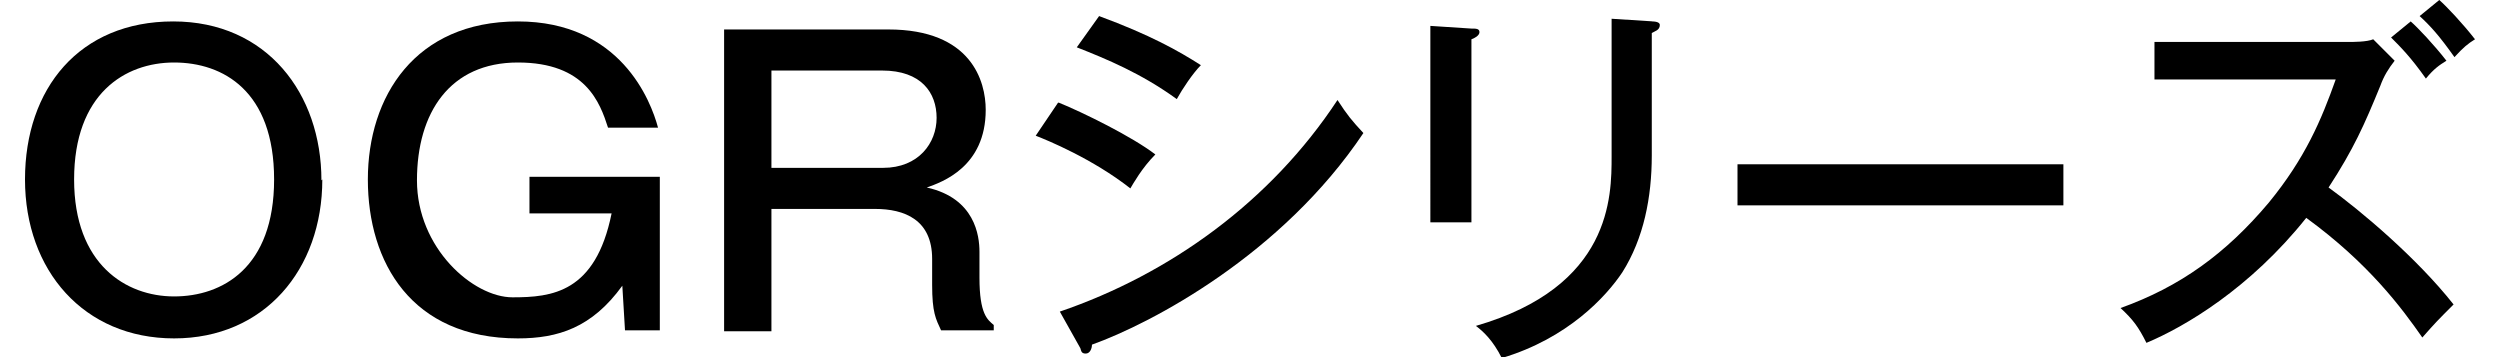
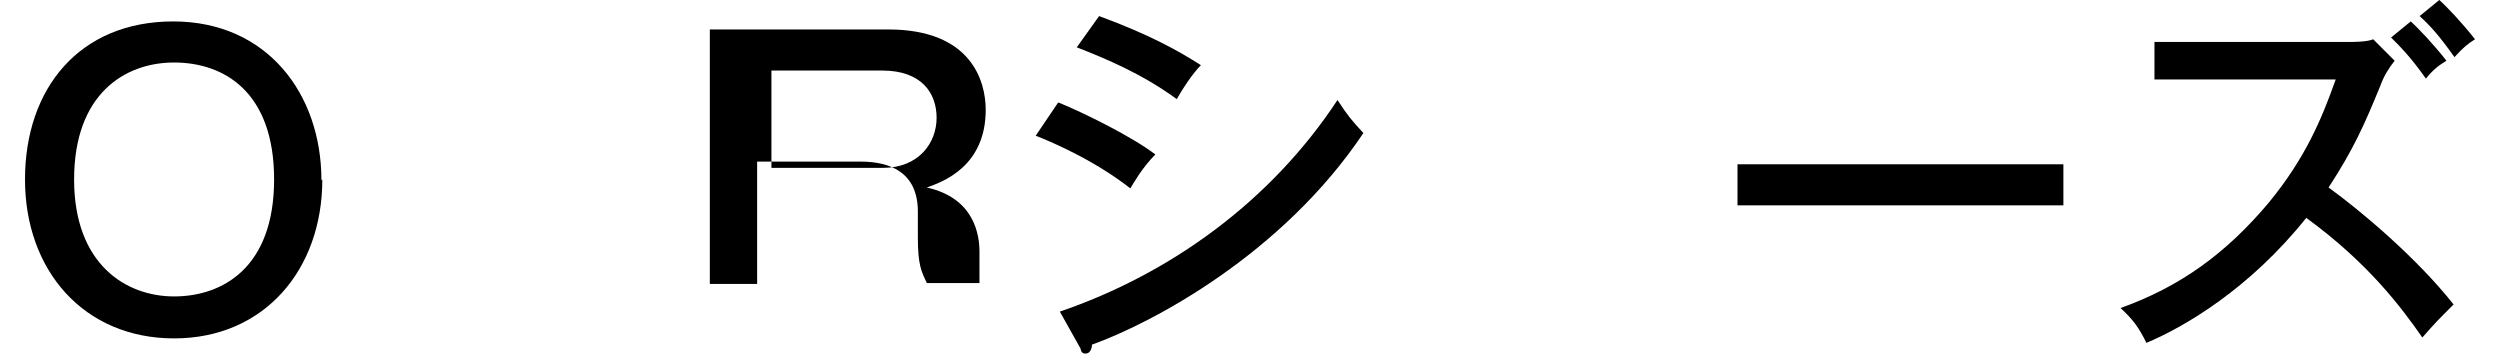
<svg xmlns="http://www.w3.org/2000/svg" id="_レイヤー_1" data-name="レイヤー_1" width="280" height="40" version="1.1" viewBox="0 0 280 40">
  <defs>
    <style>
      .st0 {
        fill: none;
      }

      .st1 {
        fill: #231815;
      }

      .st2 {
        display: none;
      }
    </style>
  </defs>
  <g class="st2">
    <g>
      <path class="st1" d="M13.7,22.6c0,1.7.5,3.1,1.2,4.2,1.3,2,3.6,3,6.9,3s2.8-.2,4-.7c2.4-.9,3.5-2.4,3.5-4.6s-.5-2.8-1.5-3.5c-1-.7-2.6-1.3-4.7-1.8l-4-.9c-2.6-.6-4.4-1.3-5.5-2-1.9-1.3-2.8-3.1-2.8-5.6s.9-4.9,2.7-6.7c1.8-1.7,4.4-2.6,7.8-2.6s5.7.8,7.9,2.3,3.2,4,3.2,7.3h-3.8c-.2-1.6-.6-2.8-1.3-3.7-1.2-1.6-3.2-2.4-6.1-2.4s-4,.5-5,1.5-1.5,2.2-1.5,3.5.6,2.6,1.8,3.2c.8.4,2.5,1,5.3,1.6l4.1,1c2,.5,3.5,1.1,4.6,1.9,1.9,1.4,2.8,3.5,2.8,6.1s-1.2,5.7-3.6,7.2c-2.4,1.4-5.1,2.2-8.3,2.2s-6.5-1-8.6-2.9c-2.1-1.9-3.1-4.5-3.1-7.8h3.8Z" />
      <path class="st1" d="M46.8,2.2h21.9v3.7h-17.9v9.2h16.6v3.5h-16.6v10.2h18.2v3.6h-22.2V2.2Z" />
      <path class="st1" d="M81.5,2.2h4.8l15.1,24.4V2.2h3.9v30.2h-4.6l-15.3-24.4v24.4h-3.9V2.2Z" />
      <path class="st1" d="M141,4.4c2.1,2,3.2,4.3,3.5,6.9h-4c-.4-1.9-1.3-3.5-2.6-4.6-1.3-1.1-3.2-1.7-5.6-1.7s-5.3,1.1-7.1,3.1-2.7,5.3-2.7,9.6.8,6.4,2.4,8.6,4,3.3,7.2,3.3,5.2-1.2,6.8-3.5c.8-1.2,1.4-2.8,1.8-4.8h4c-.4,3.2-1.5,5.8-3.5,8-2.4,2.6-5.6,3.9-9.6,3.9s-6.4-1.1-8.7-3.2c-3.1-2.8-4.7-7.1-4.7-13s1.2-8.1,3.5-11c2.5-3.1,6-4.7,10.4-4.7,3.8,0,6.7,1,8.8,3Z" />
      <path class="st1" d="M157.7,2.2h21.9v3.7h-17.9v9.2h16.6v3.5h-16.6v10.2h18.2v3.6h-22.2V2.2Z" />
    </g>
-     <rect class="st0" x="9.9" y="-2.7" width="170" height="40" />
  </g>
  <g>
    <path d="M36.1,20.1c0,10.1-6.5,17.8-16.6,17.8S2.8,30.3,2.8,20.1,8.9,2.4,19.4,2.4s16.6,8.1,16.6,17.8ZM8.3,20.1c0,9.5,5.8,13.1,11.2,13.1s11.2-3.2,11.2-13.1-5.7-13.1-11.2-13.1-11.2,3.5-11.2,13.1Z" />
-     <path d="M59.3,23.9v-4.1h14.6v17.2h-3.9l-.3-5c-3.4,4.7-7.2,5.9-11.7,5.9-11.9,0-16.8-8.5-16.8-17.8S46.5,2.4,58,2.4s14.9,8.9,15.7,11.9h-5.6c-.9-2.8-2.5-7.3-10.1-7.3s-11.3,5.6-11.3,13.2,6.3,13.1,10.7,13.1,9.3-.5,11.1-9.4h-9.2Z" />
-     <path d="M99.5,3.3c9.3,0,10.9,5.8,10.9,9,0,6.4-4.9,8.1-6.6,8.7,5.4,1.2,5.9,5.4,5.9,7.2v2.9c0,4.1.9,4.7,1.6,5.3v.6h-5.9c-.6-1.3-1-2-1-5.1v-2.9c0-4.4-3.1-5.6-6.4-5.6h-11.6v13.7h-5.3V3.3h18.4ZM86.4,7.9v10.9h12.5c4,0,6-2.8,6-5.6s-1.7-5.3-6.1-5.3h-12.4Z" />
+     <path d="M99.5,3.3c9.3,0,10.9,5.8,10.9,9,0,6.4-4.9,8.1-6.6,8.7,5.4,1.2,5.9,5.4,5.9,7.2v2.9v.6h-5.9c-.6-1.3-1-2-1-5.1v-2.9c0-4.4-3.1-5.6-6.4-5.6h-11.6v13.7h-5.3V3.3h18.4ZM86.4,7.9v10.9h12.5c4,0,6-2.8,6-5.6s-1.7-5.3-6.1-5.3h-12.4Z" />
    <path d="M118.6,11.5c2.7,1.1,8.2,3.8,10.8,5.8-1.5,1.5-2.5,3.3-2.8,3.8-4.2-3.3-9.3-5.4-10.6-5.9l2.5-3.7ZM118.7,34.9c12.3-4.2,23.6-12.3,31.1-23.7,1.1,1.7,1.6,2.3,2.9,3.7-9.1,13.6-23.7,21.3-30.4,23.7,0,.4-.2,1-.7,1s-.5-.3-.6-.6l-2.3-4.1ZM123.1,1.8c5.7,2.1,8.9,3.9,11.4,5.5-.9.9-2.1,2.7-2.7,3.8-4-2.9-7.9-4.5-11.2-5.8l2.5-3.5Z" />
-     <path d="M164.8,3.2c.5,0,.9,0,.9.4s-.6.7-.9.8v20.5h-4.6V2.9l4.6.3ZM185,2.4c.7,0,.9.2.9.4,0,.6-.6.7-.9.9v13.7c0,4.7-.9,9.3-3.3,13.1-1.8,2.7-6.1,7.4-13.5,9.6-1-2-2.1-3-2.9-3.6,15.2-4.4,15.2-14.5,15.2-19V2.1l4.7.3Z" />
    <path d="M231.1,18.4v4.6h-36.5v-4.6h36.5Z" />
    <path d="M241.3,8.9v-4.2h21.6c.7,0,2.2,0,2.9-.3l2.4,2.4c-.7.9-1.2,1.7-1.6,2.8-1.8,4.4-3,7.1-5.8,11.4,3.6,2.6,9.9,7.9,14,13.1-1.8,1.8-2,2-3.5,3.7-2.3-3.3-6-8.3-13-13.4-6.3,7.9-13.6,12.2-17.9,14-.9-1.8-1.5-2.6-2.9-3.9,6.7-2.4,11.8-6.1,16.6-11.8,4.1-5,5.9-9.3,7.5-13.8h-20.3ZM270,2.4c.8.7,2.6,2.6,4,4.4-.8.5-1.4.9-2.3,2-1.7-2.4-2.8-3.5-3.9-4.6l2.2-1.8ZM273.2,0c.8.7,2.6,2.6,4,4.4-.8.5-1.3.9-2.3,2-1.7-2.4-2.7-3.5-3.9-4.6l2.2-1.8Z" />
  </g>
</svg>